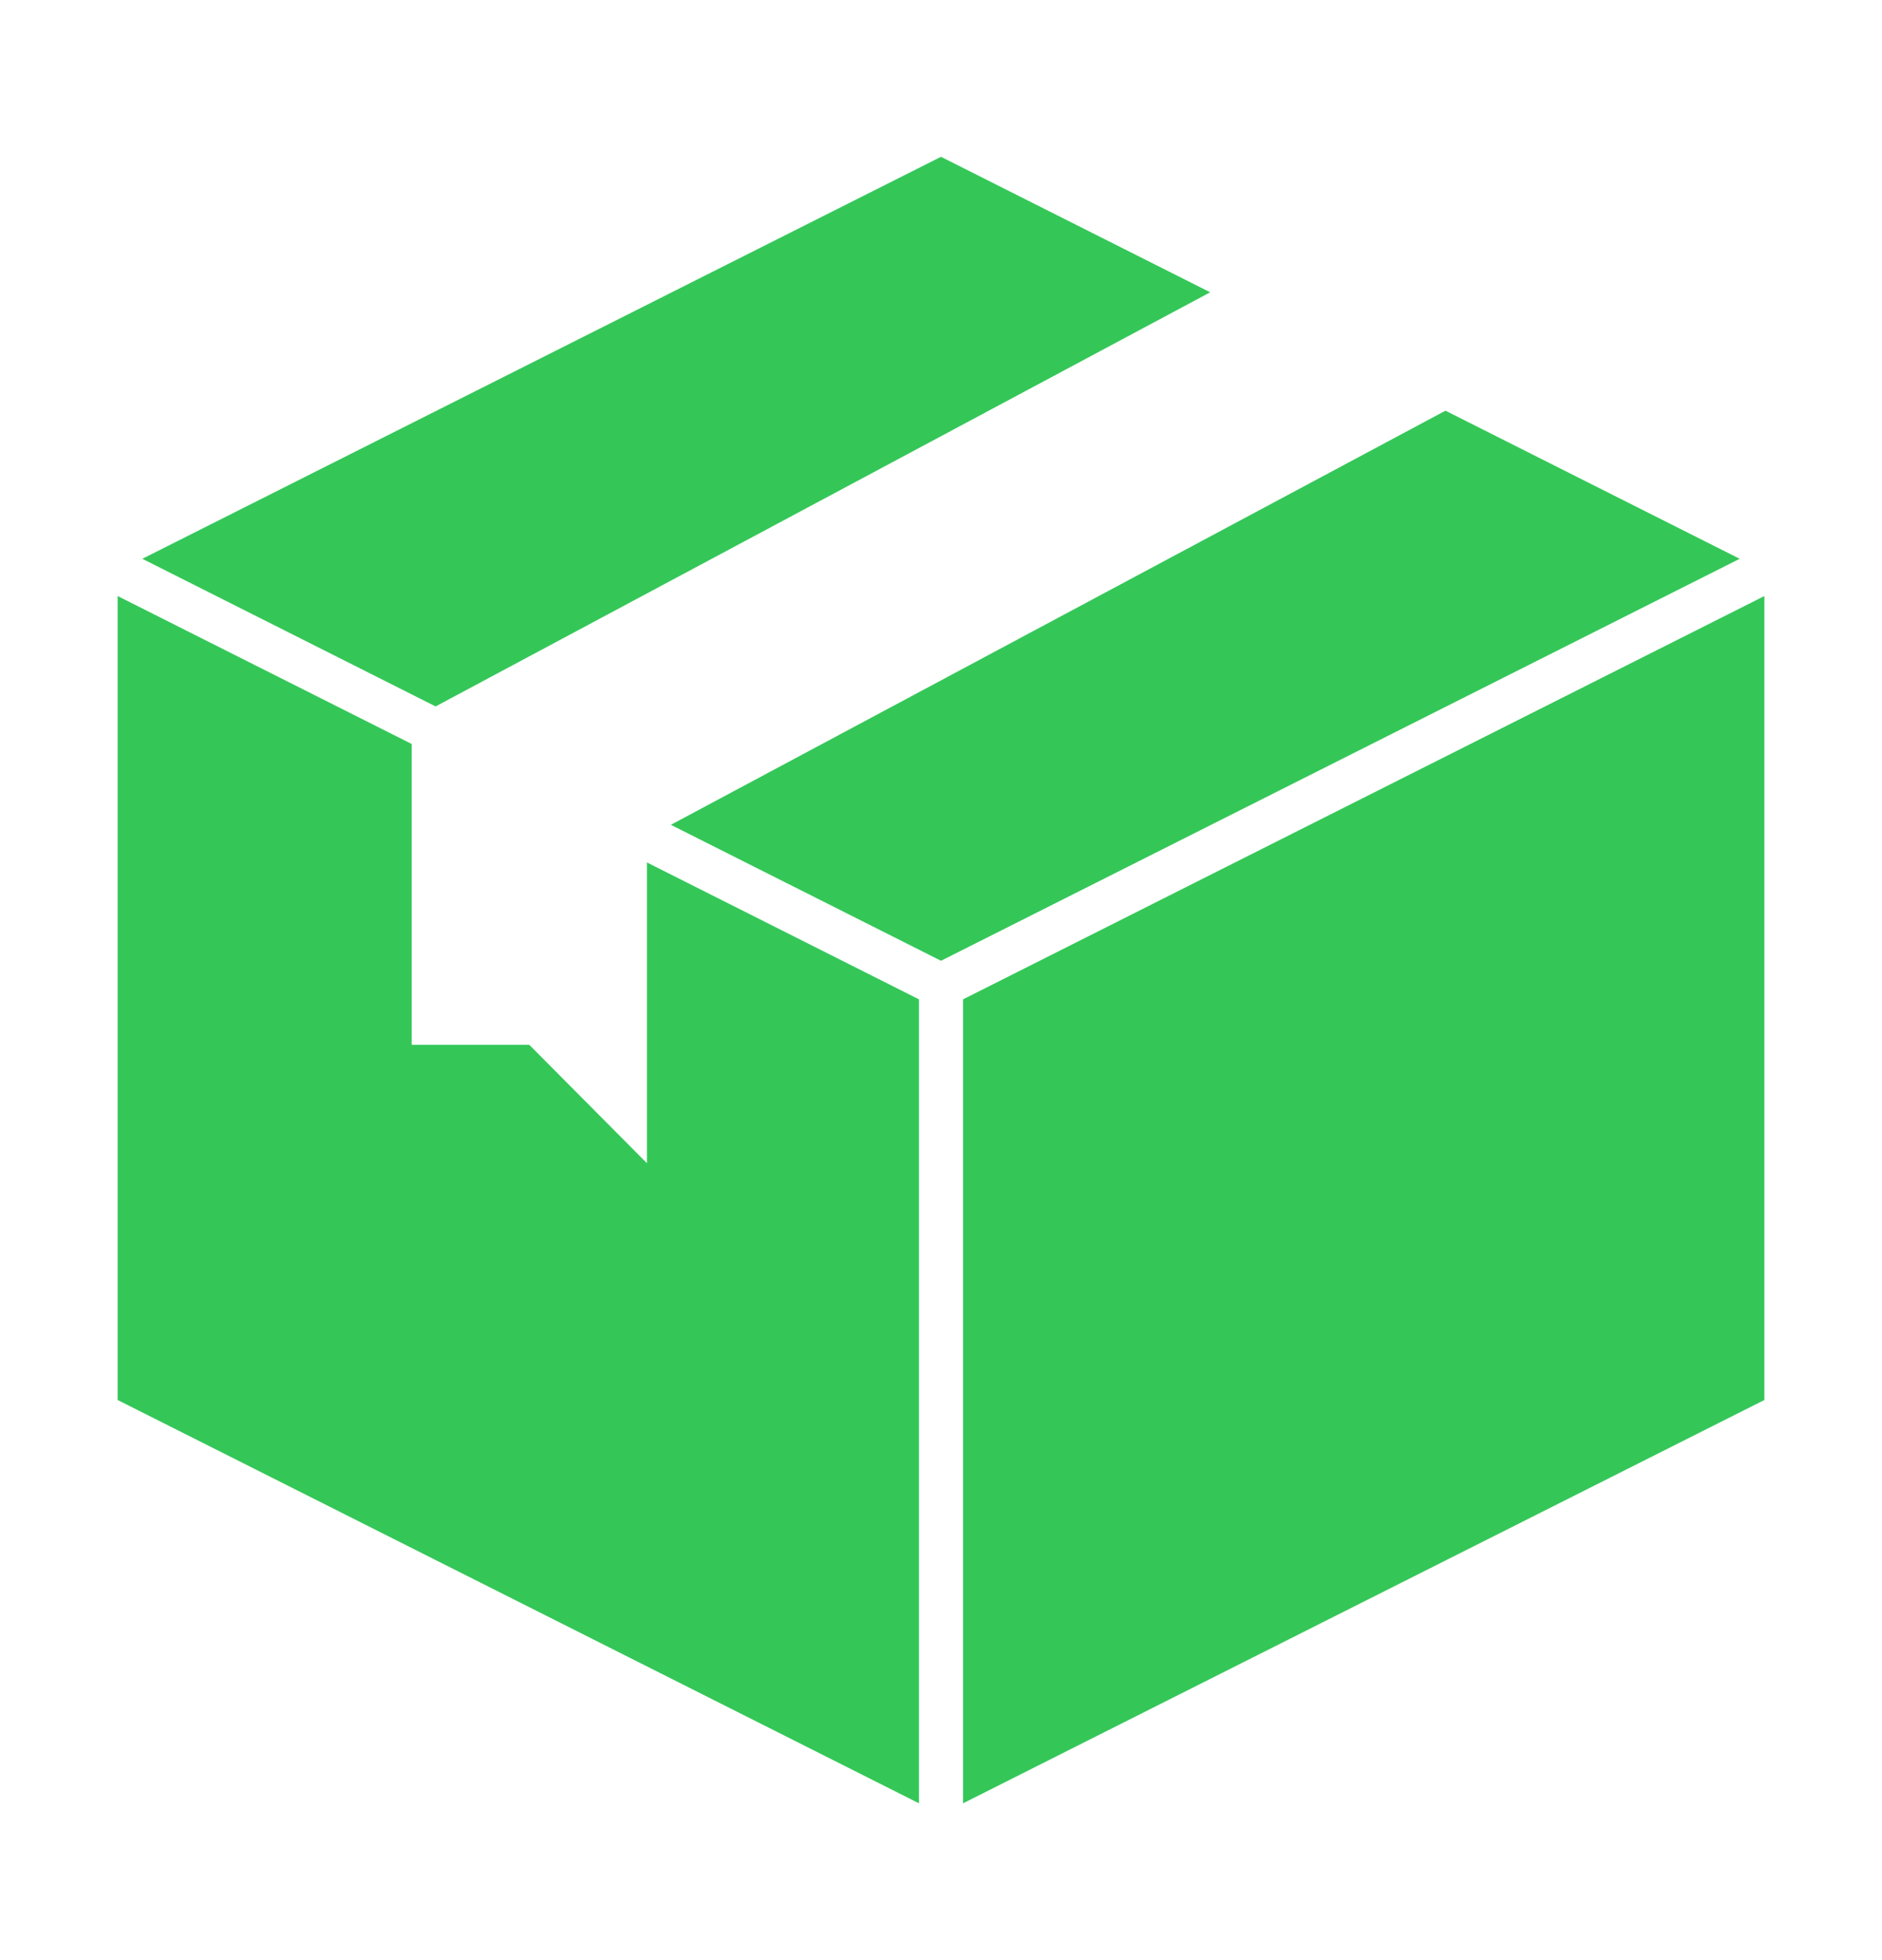
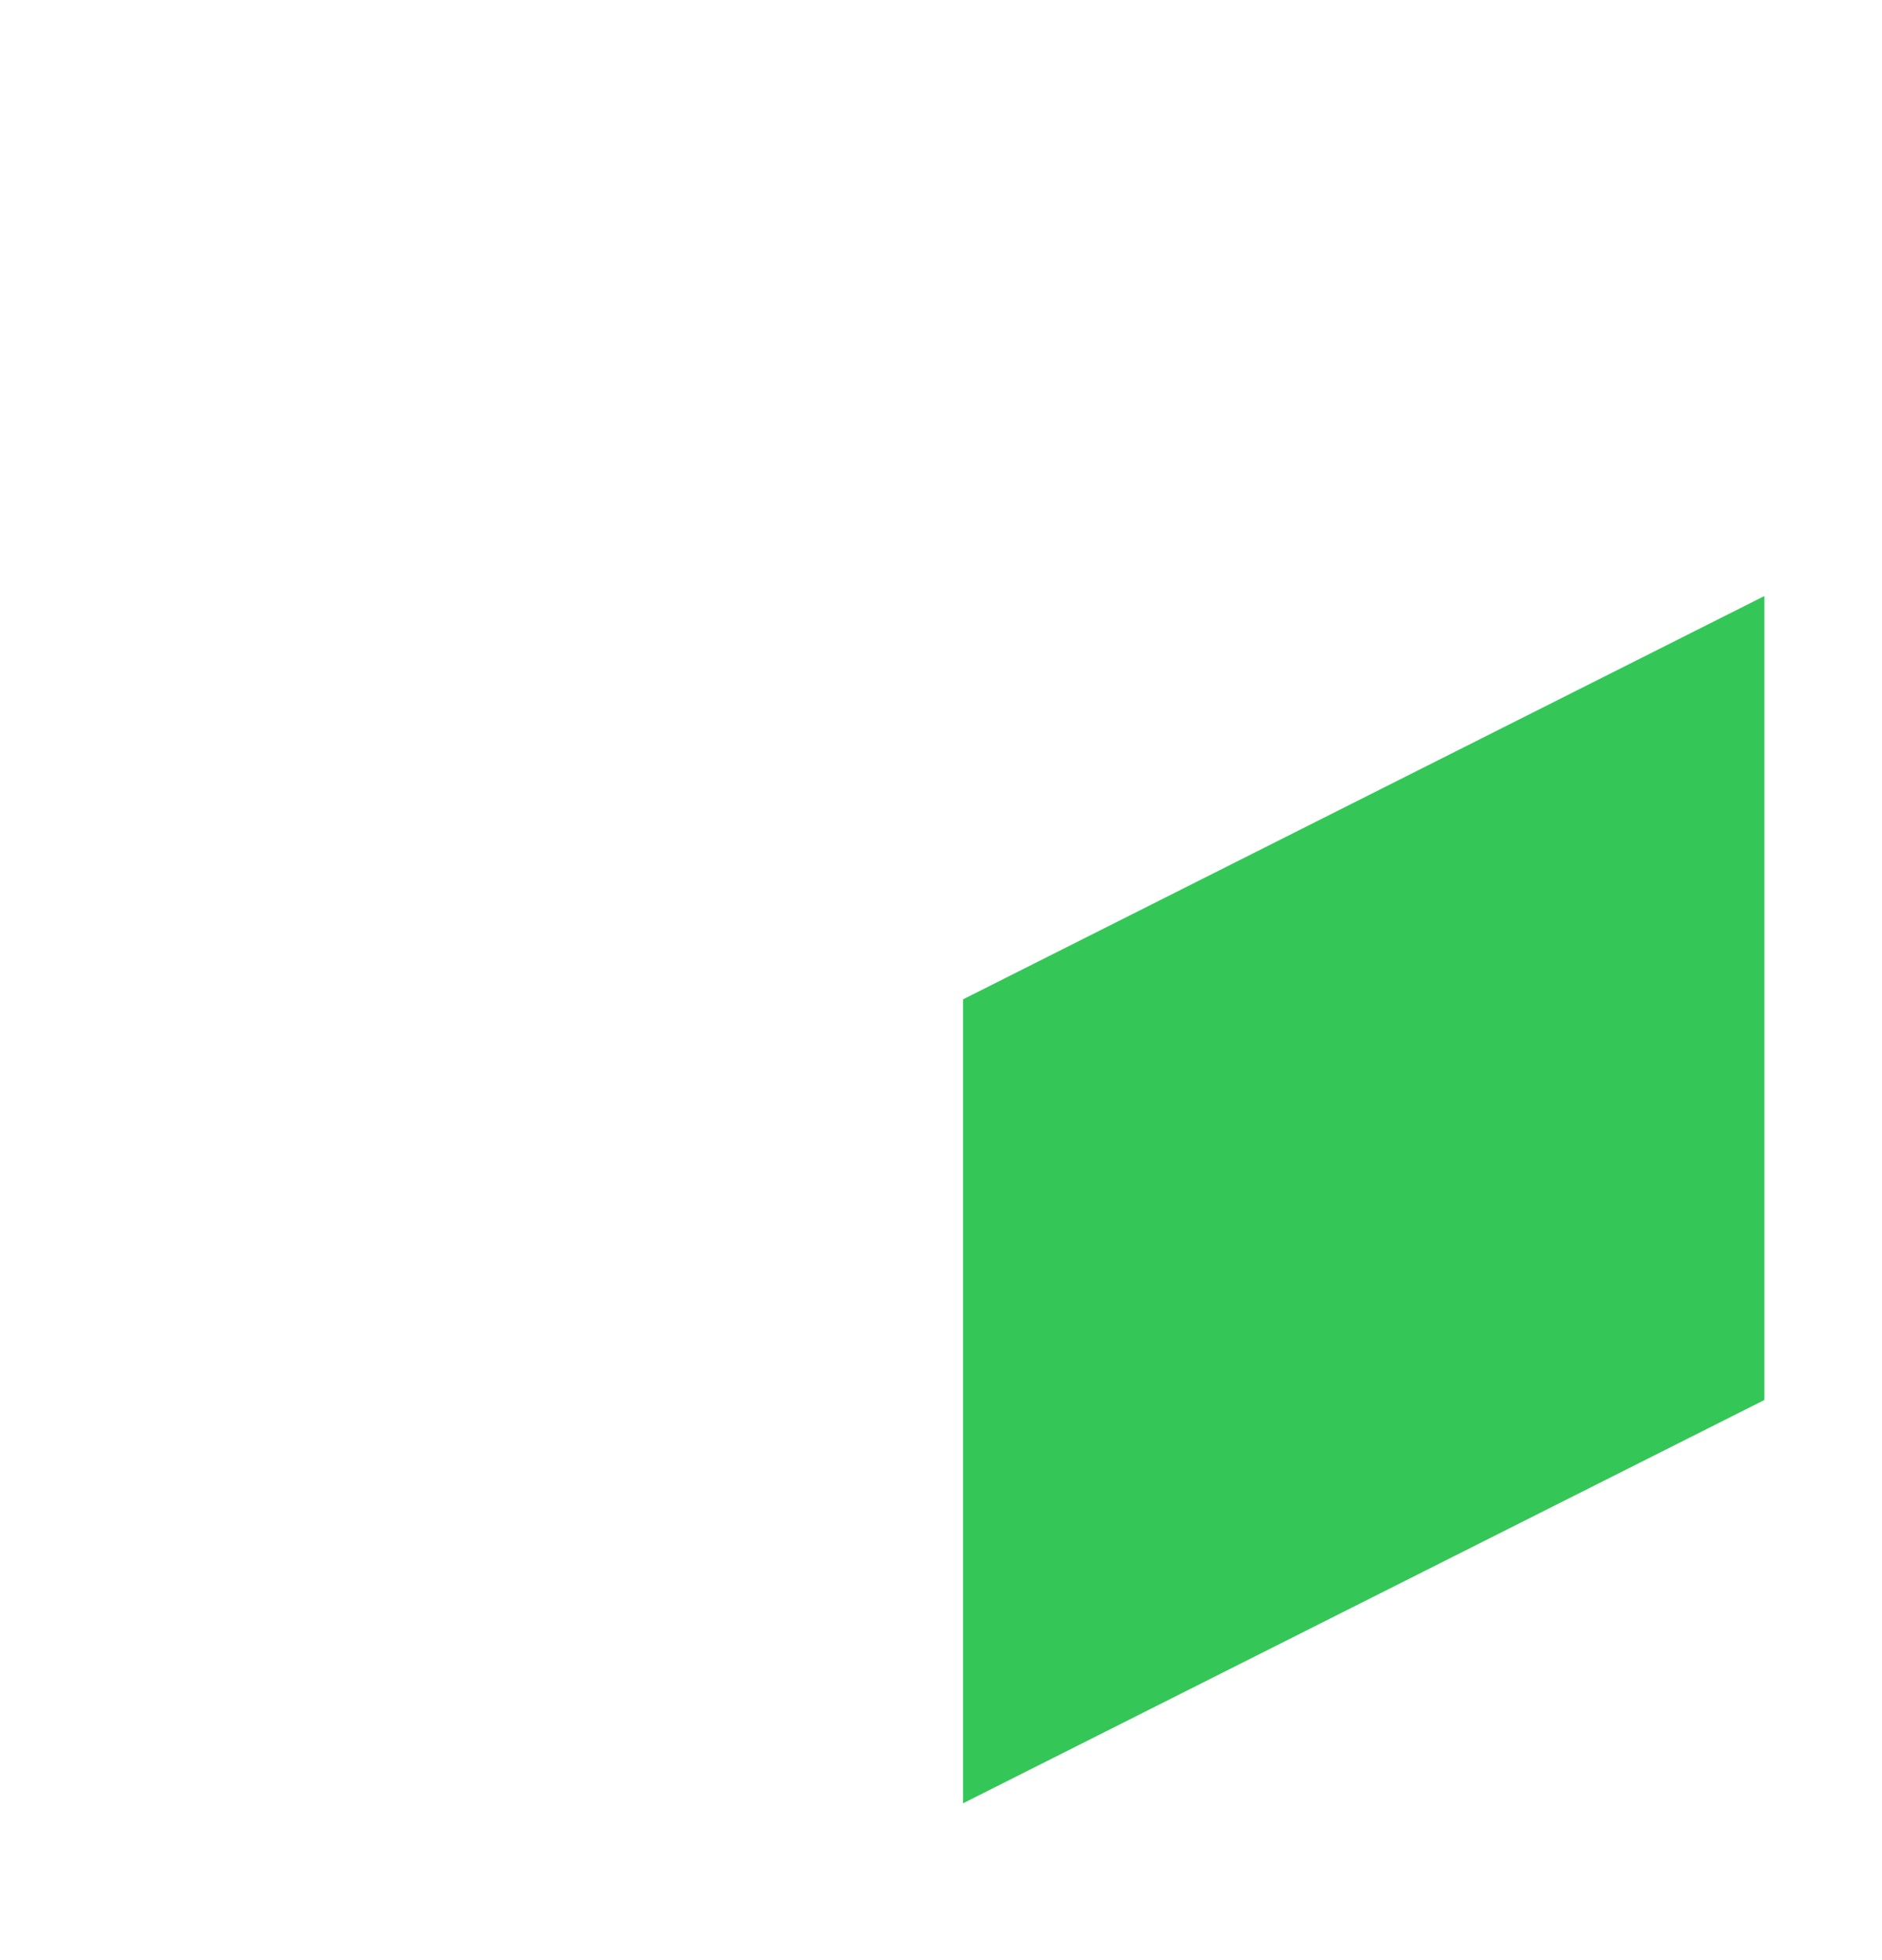
<svg xmlns="http://www.w3.org/2000/svg" width="24" height="25" viewBox="0 0 24 25" fill="none">
-   <path d="M5.555 9.01L15.433 3.728L12 2L1.815 7.127L5.555 9.01Z" fill="#34C758" />
-   <path d="M18.433 5.238L8.555 10.52L12 12.254L22.185 7.127L18.433 5.238Z" fill="#34C758" />
-   <path d="M11.719 12.746L8.25 11V14.836L6.75 13.326H5.25V9.489L1.5 7.602V17.856L11.719 23V12.746Z" fill="#34C758" />
  <path d="M12.281 12.746V23L22.5 17.856V7.602L12.281 12.746Z" fill="#34C758" />
</svg>